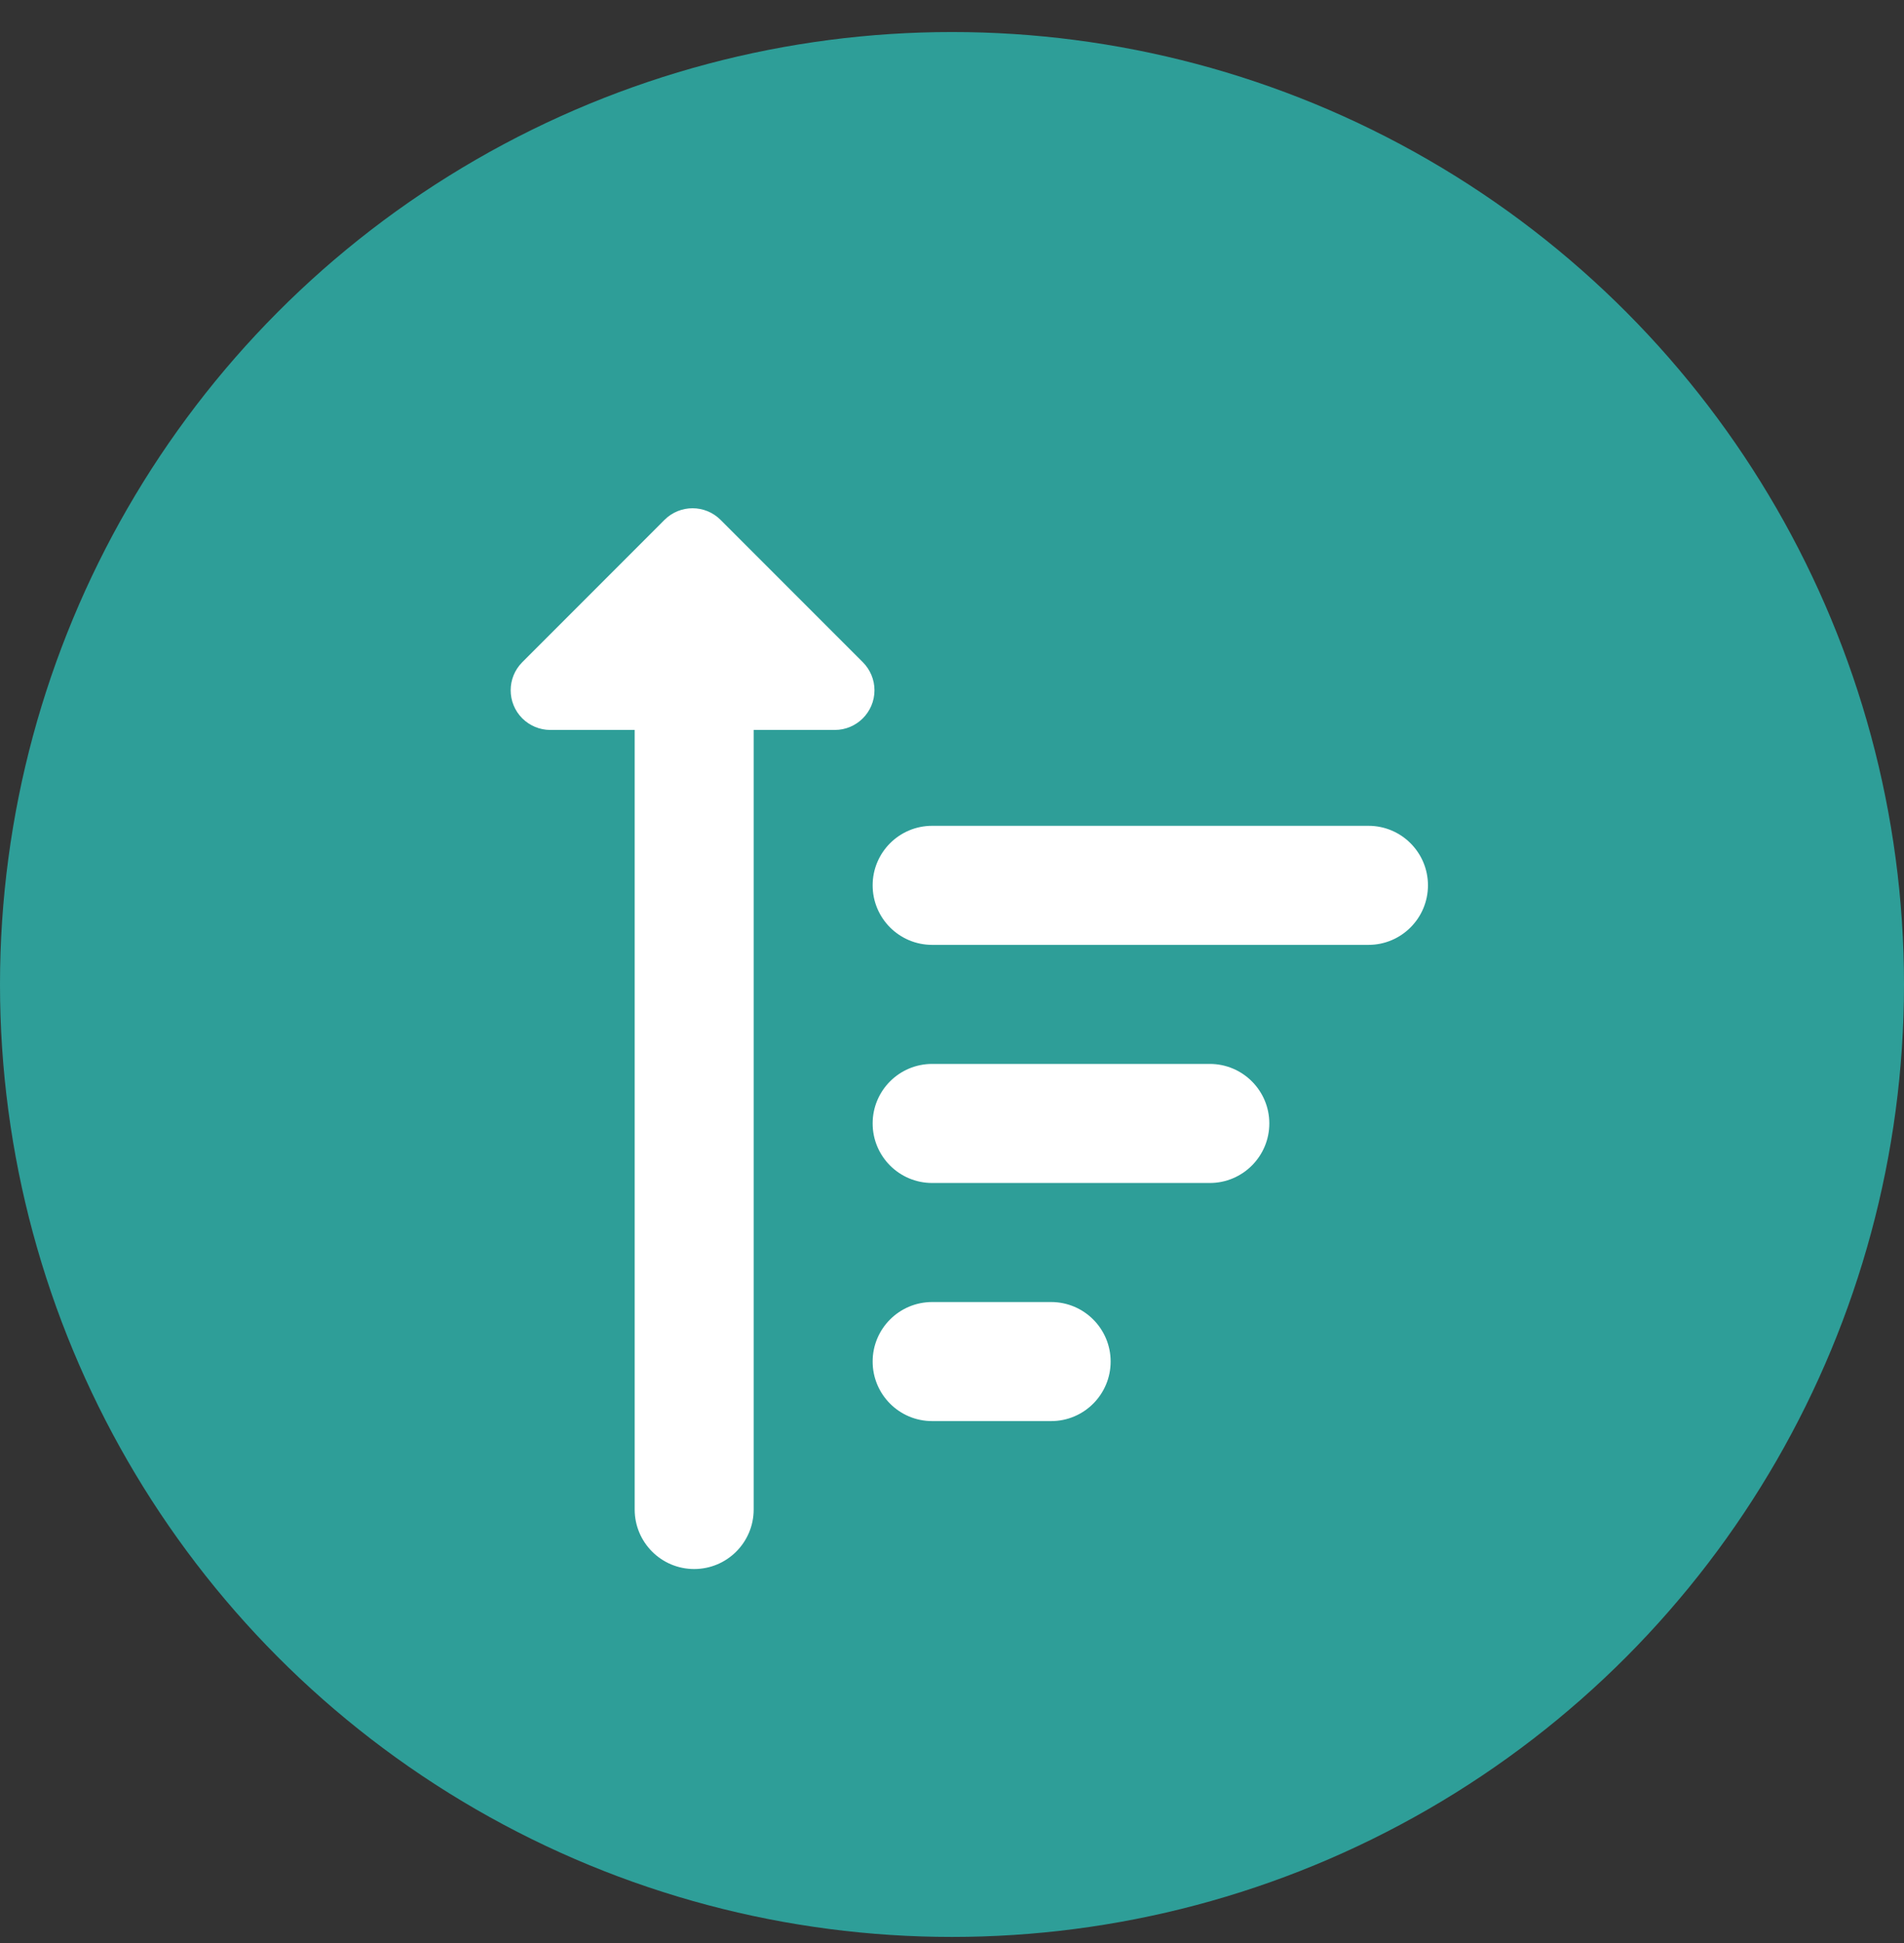
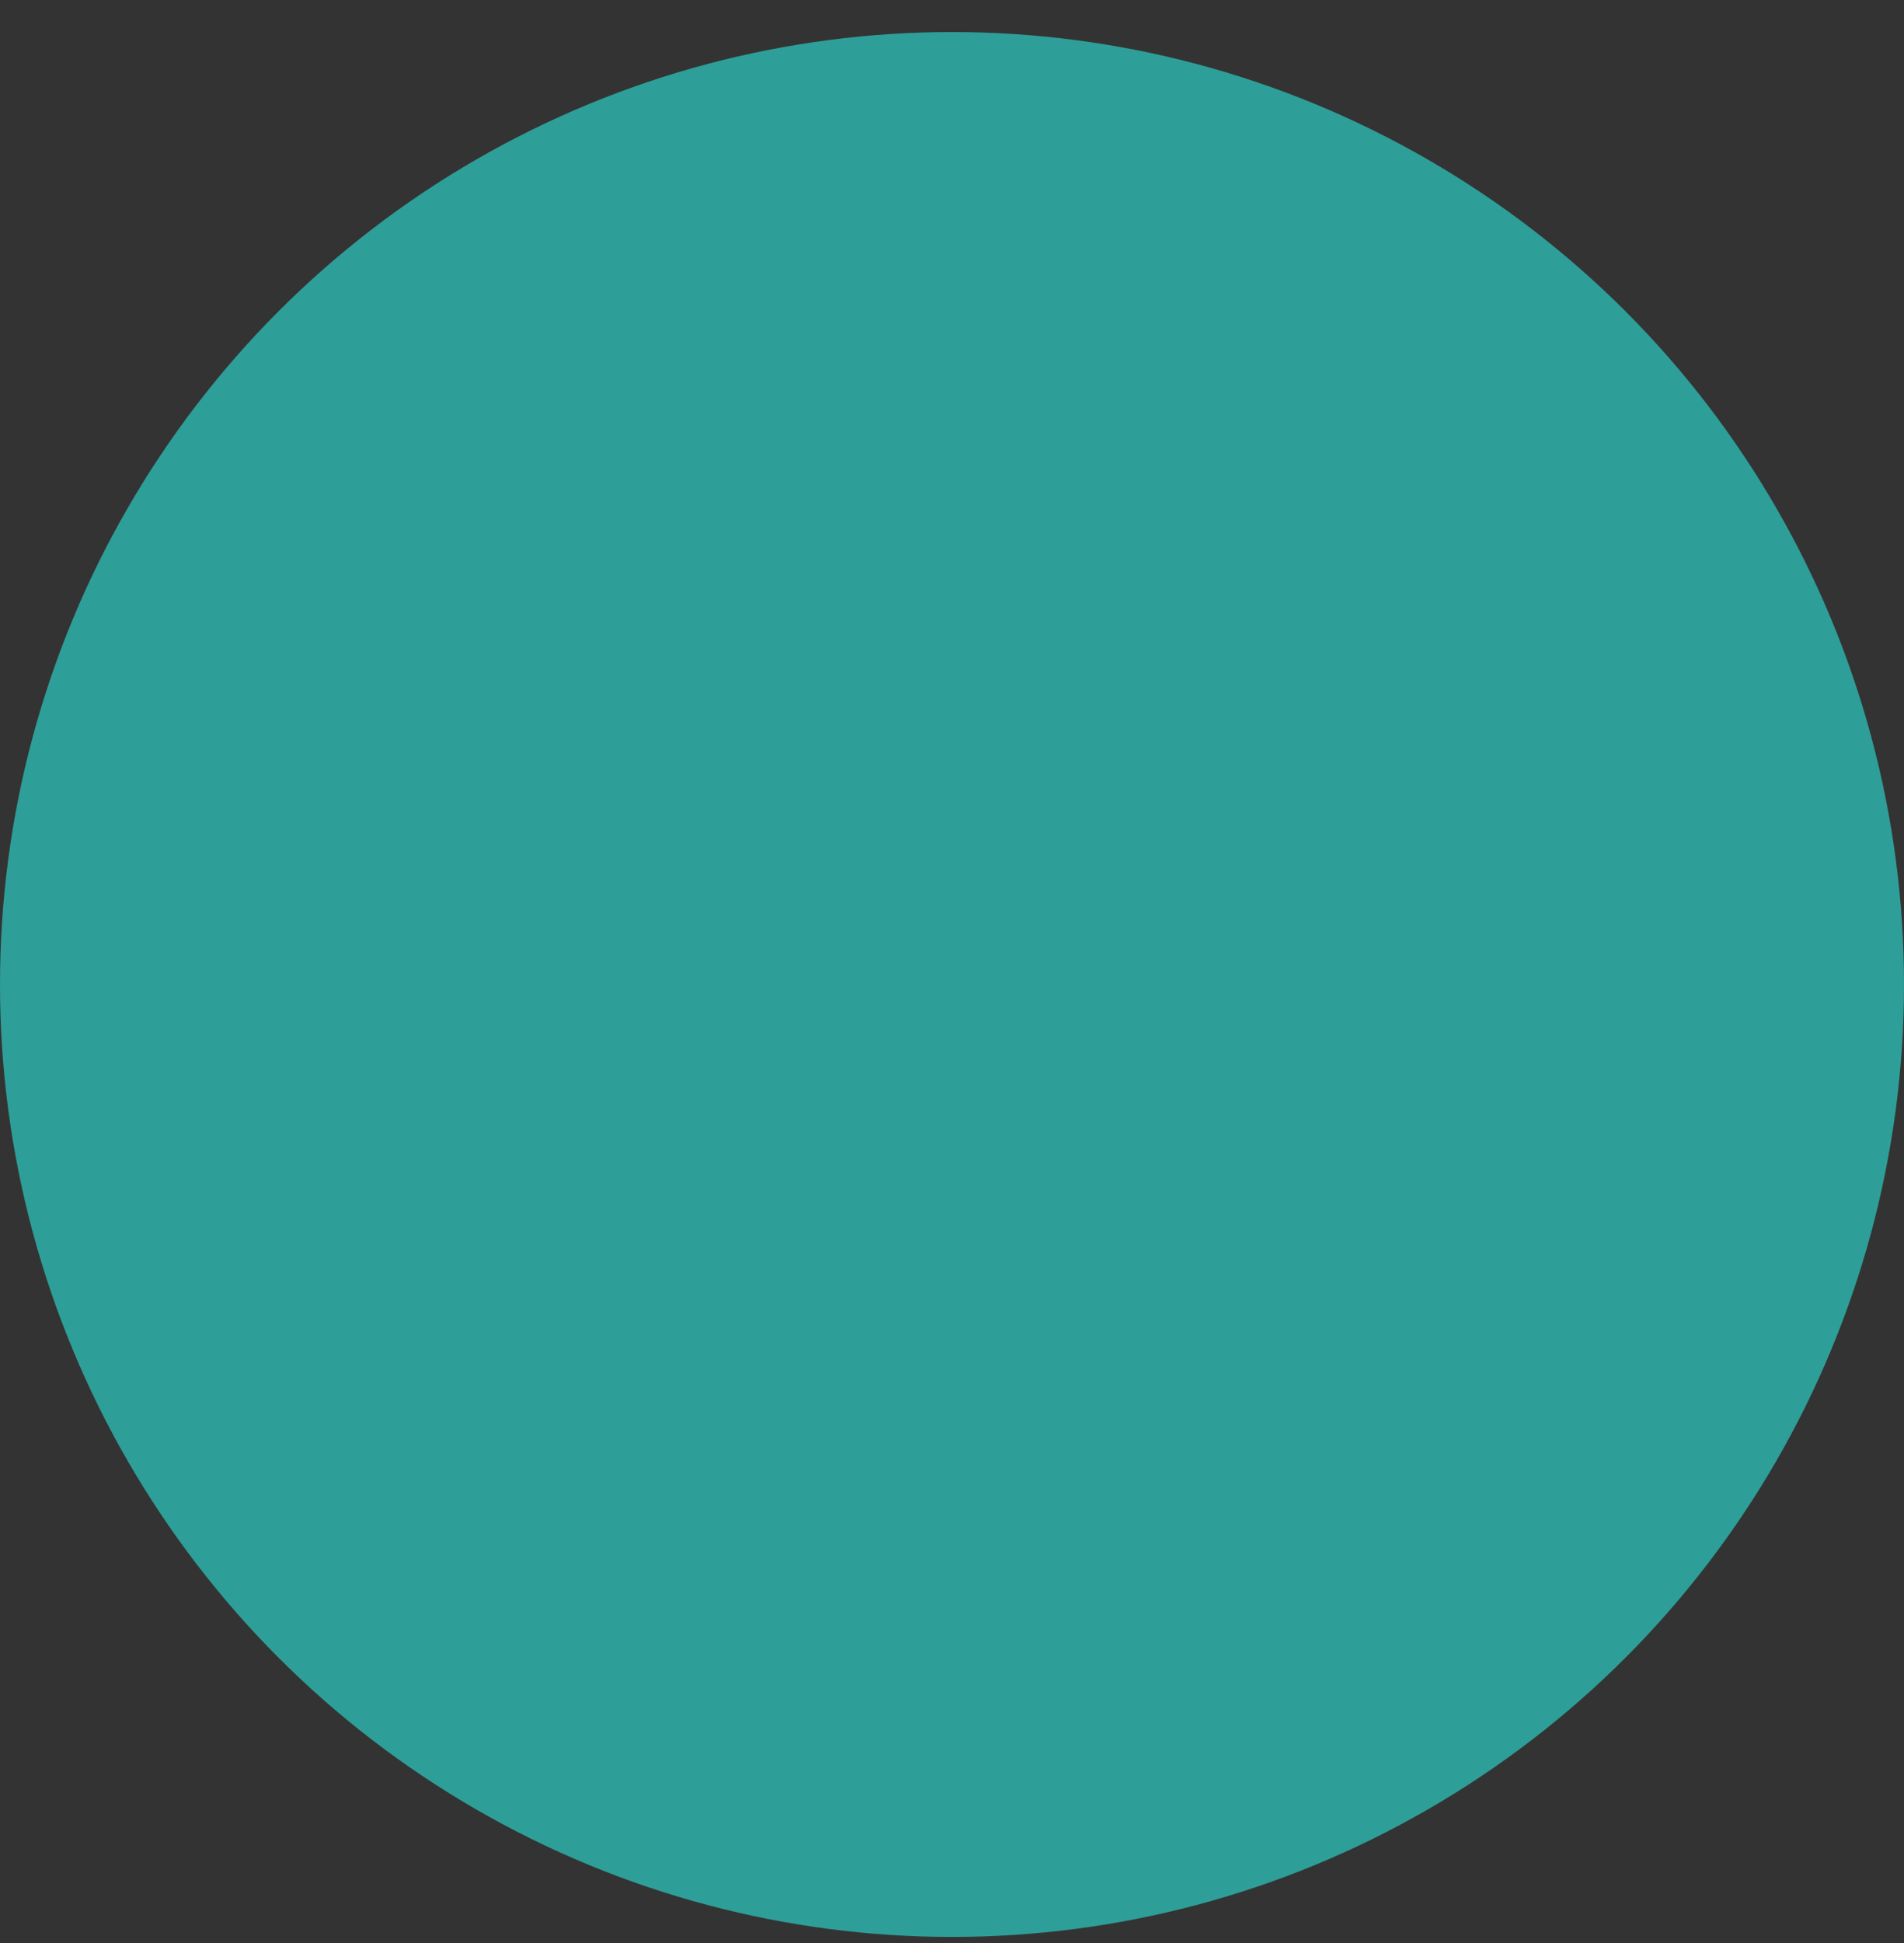
<svg xmlns="http://www.w3.org/2000/svg" width="50" height="51" viewBox="0 0 50 51" fill="none">
  <rect x="0" y="0" width="50" height="51" fill="#333333" stroke="none" />
  <circle cx="25" cy="25.841" r="25" fill="#2EB9B1" fill-opacity="0.8" />
-   <path d="M35.937 21.676H24.479C23.615 21.676 22.916 22.376 22.916 23.238C22.916 24.101 23.615 24.801 24.479 24.801H35.937C36.799 24.801 37.499 24.101 37.499 23.238C37.499 22.376 36.799 21.676 35.937 21.676Z" fill="white" />
-   <path d="M31.77 27.926H24.479C23.615 27.926 22.916 28.626 22.916 29.488C22.916 30.351 23.615 31.051 24.479 31.051H31.77C32.633 31.051 33.333 30.351 33.333 29.488C33.333 28.626 32.633 27.926 31.77 27.926Z" fill="white" />
-   <path d="M27.604 34.176H24.479C23.615 34.176 22.916 34.876 22.916 35.738C22.916 36.601 23.615 37.301 24.479 37.301H27.604C28.466 37.301 29.166 36.601 29.166 35.738C29.166 34.876 28.466 34.176 27.604 34.176Z" fill="white" />
-   <path d="M22.659 17.382L18.923 13.646C18.516 13.239 17.857 13.239 17.45 13.646L13.715 17.382C13.309 17.789 13.309 18.448 13.715 18.855C13.91 19.049 14.175 19.16 14.451 19.16H16.667V39.621C16.667 40.484 17.366 41.184 18.229 41.184C19.093 41.184 19.792 40.484 19.792 39.621V19.16H21.922C22.497 19.16 22.964 18.693 22.964 18.118C22.964 17.842 22.854 17.578 22.659 17.382Z" fill="white" />
</svg>